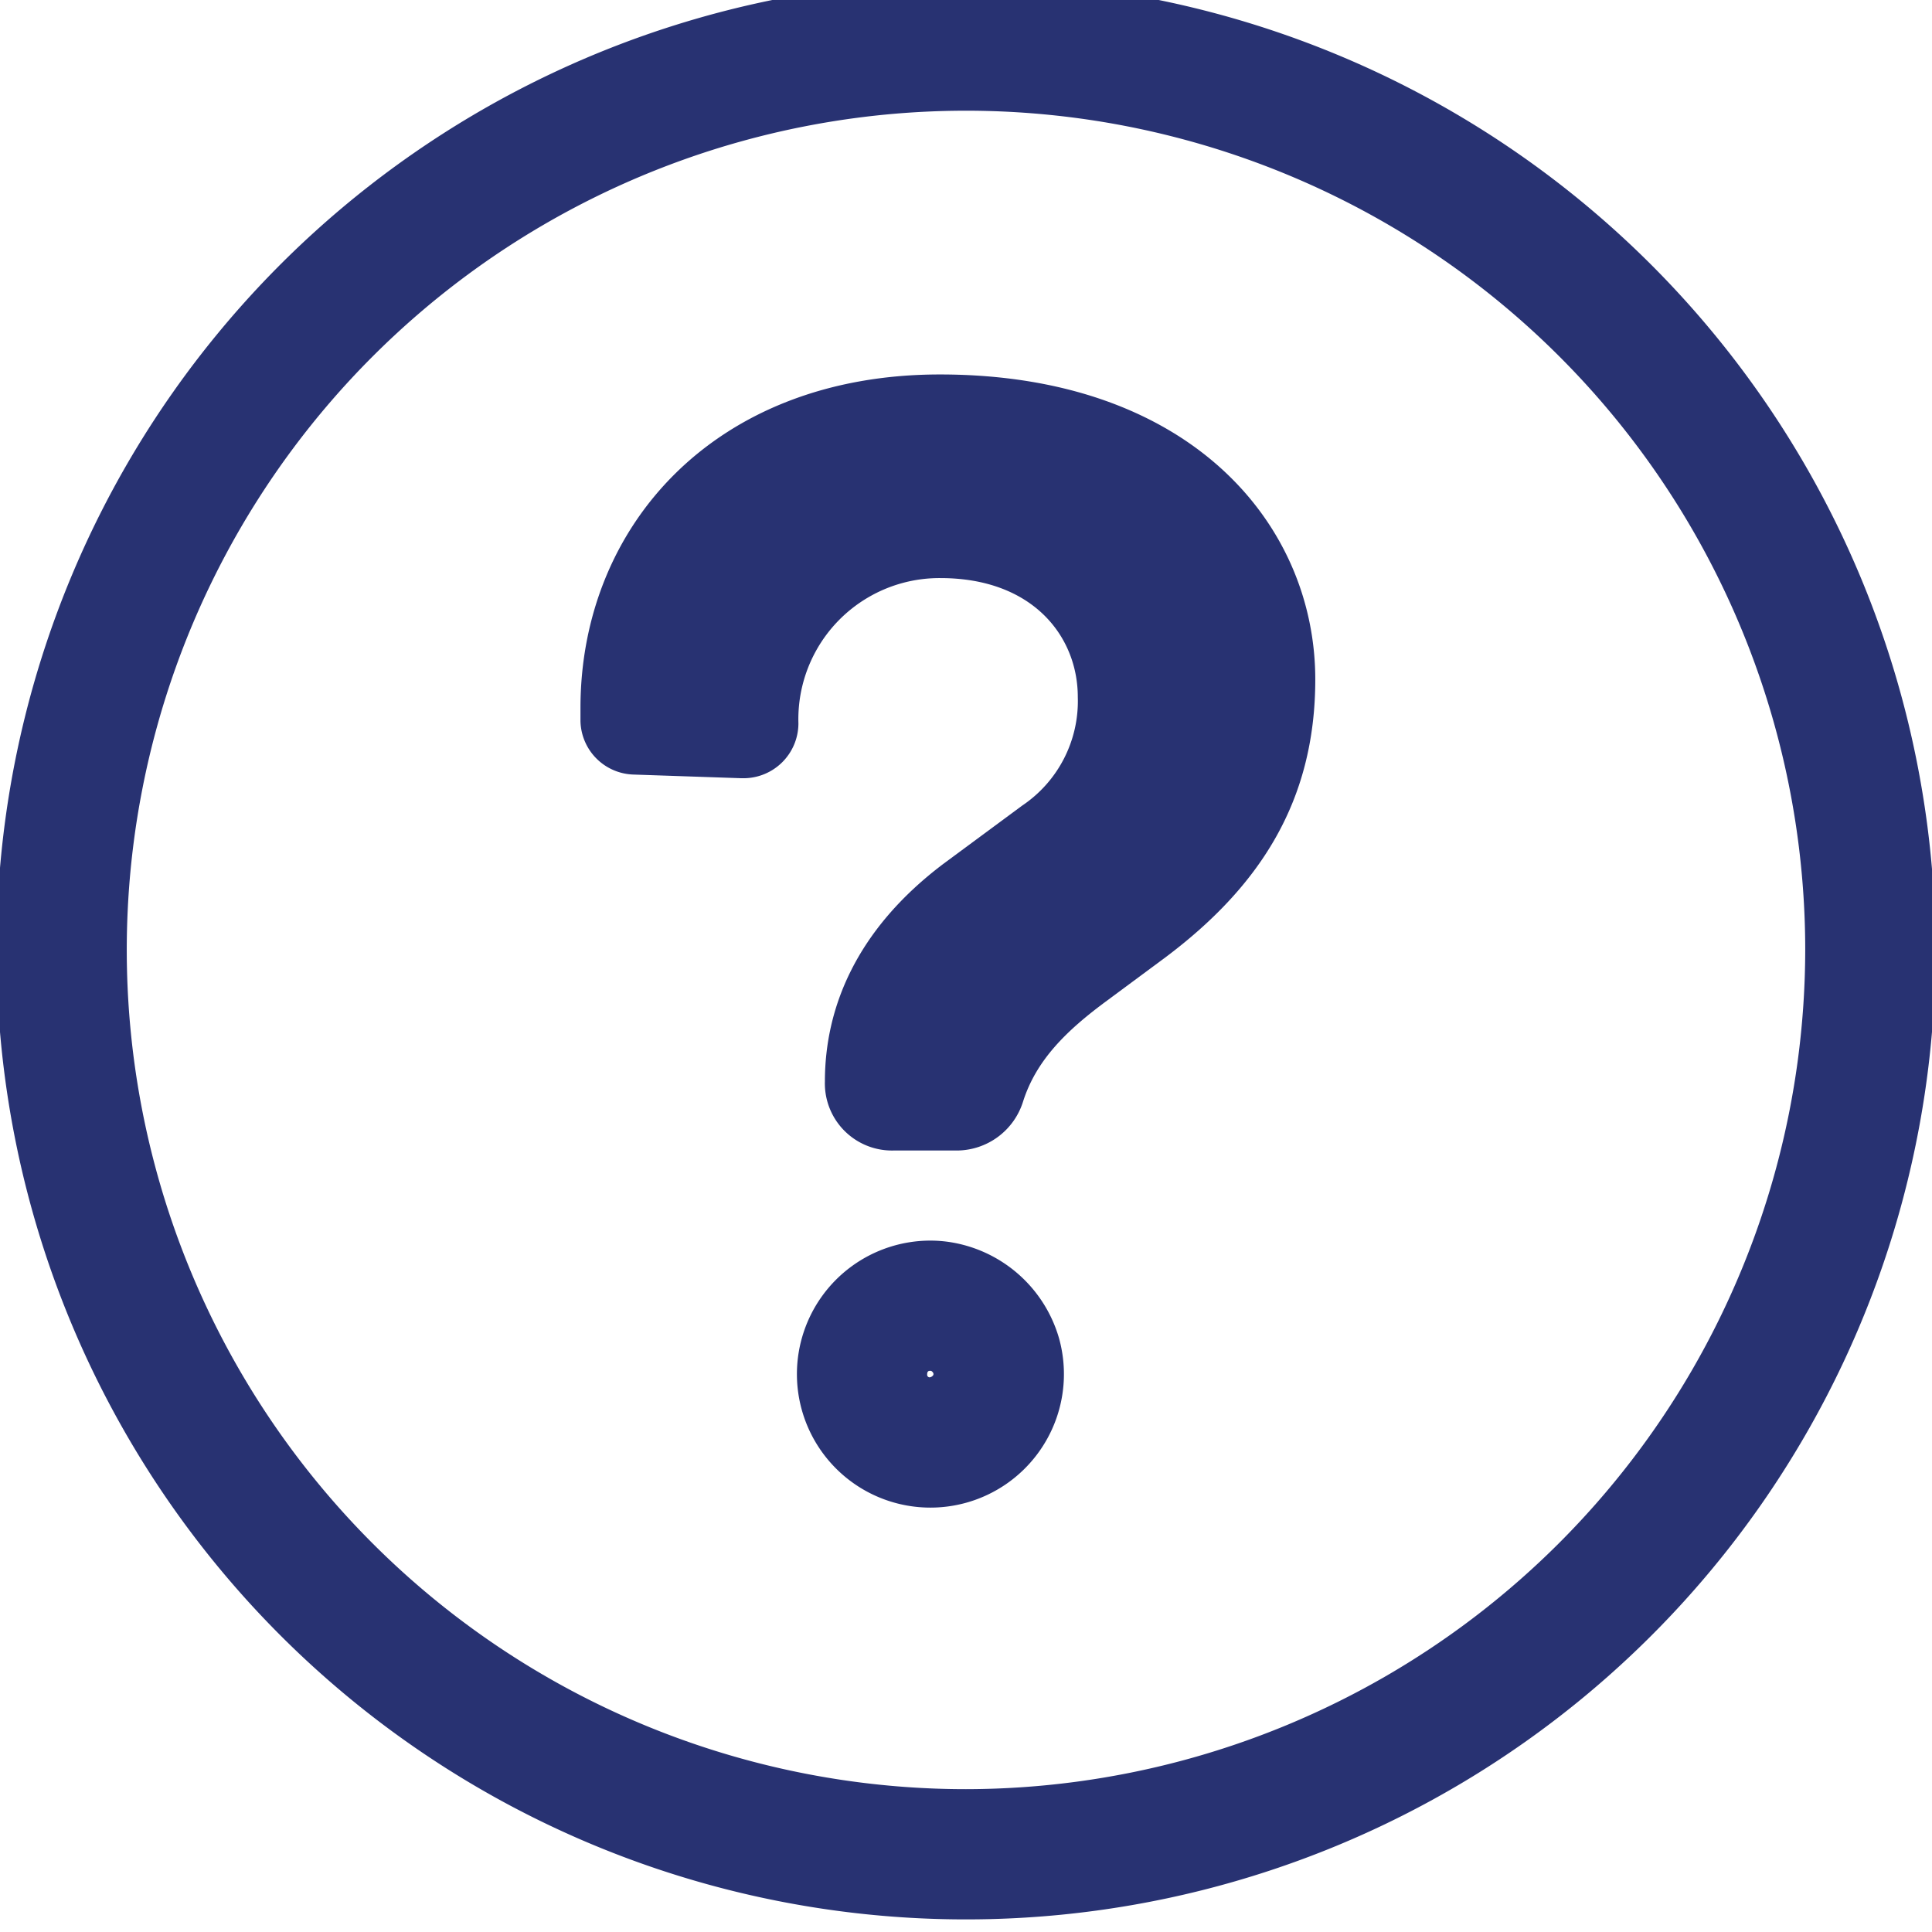
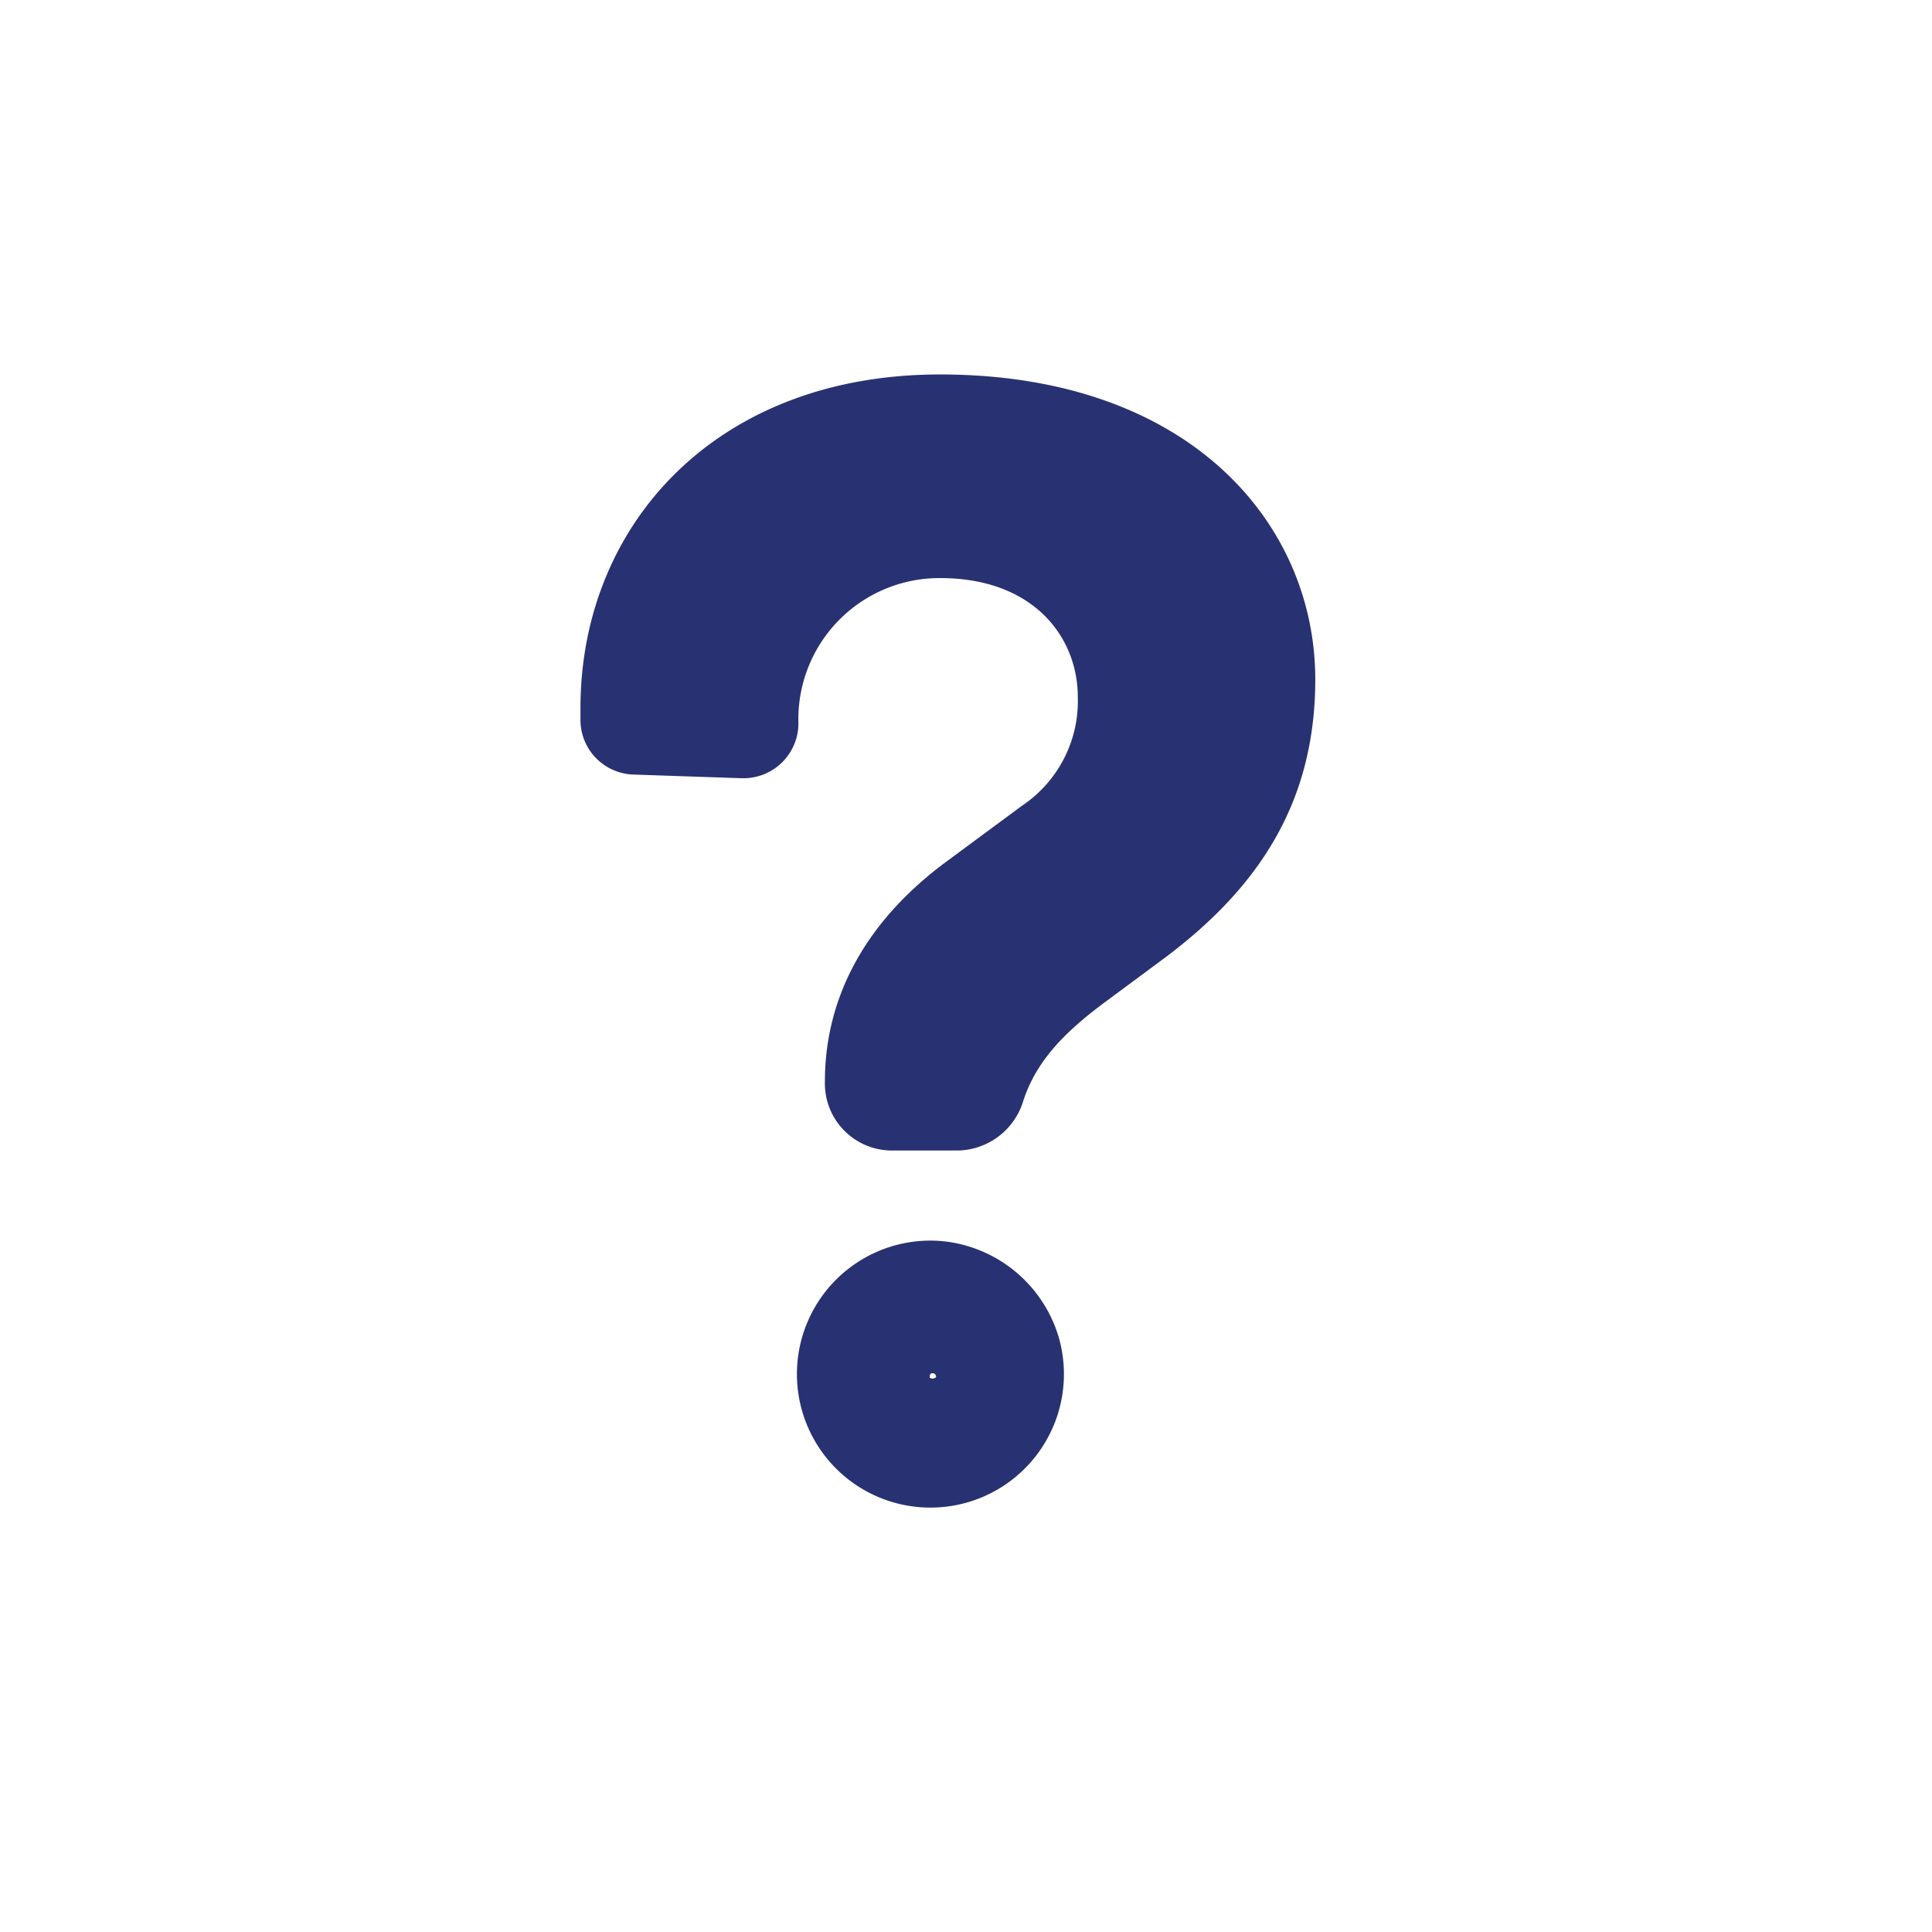
<svg xmlns="http://www.w3.org/2000/svg" id="Calque_1" data-name="Calque 1" viewBox="0 0 89 89">
  <defs>
    <style>.cls-1{fill:#283272;}</style>
  </defs>
  <title>question</title>
-   <path class="cls-1" d="M44.5-.9A44.66,44.66,0,1,0,89.16,43.76,44.71,44.71,0,0,0,44.5-.9Zm0,83.32A38.66,38.66,0,1,1,83.16,43.76,38.71,38.71,0,0,1,44.5,82.42Z" />
-   <path class="cls-1" d="M43.83,57.23a5.92,5.92,0,0,0-1-.08,6.15,6.15,0,1,0,5.95,4.48A6.23,6.23,0,0,0,43.83,57.23Zm-1,6.22a.12.12,0,0,1-.12-.11c0-.07,0-.19.12-.19h.06a.22.22,0,0,1,.11.12l0,.06A.23.23,0,0,1,42.81,63.45Z" />
+   <path class="cls-1" d="M43.83,57.23a5.92,5.92,0,0,0-1-.08,6.15,6.15,0,1,0,5.95,4.48A6.23,6.23,0,0,0,43.83,57.23Zm-1,6.22c0-.07,0-.19.12-.19h.06a.22.22,0,0,1,.11.12l0,.06A.23.23,0,0,1,42.81,63.45Z" />
  <path class="cls-1" d="M43.3,17.25c-10.38,0-16.56,7-16.56,15.36,0,.2,0,.4,0,.61a2.52,2.52,0,0,0,2.42,2.46l5,.17h.09a2.53,2.53,0,0,0,2.53-2.53,6.5,6.5,0,0,1,6.54-6.69c4.27,0,6.33,2.7,6.33,5.48a5.8,5.8,0,0,1-2.56,5L43.45,39.8C39.4,42.86,38,46.48,38,49.82v0A3.09,3.09,0,0,0,41.14,53h2.94a3.21,3.21,0,0,0,3.05-2.26c.61-1.91,2-3.27,3.86-4.64l2.7-2c4.26-3.2,6.9-7.11,6.9-12.8C60.59,24.15,54.83,17.25,43.3,17.25Z" />
</svg>